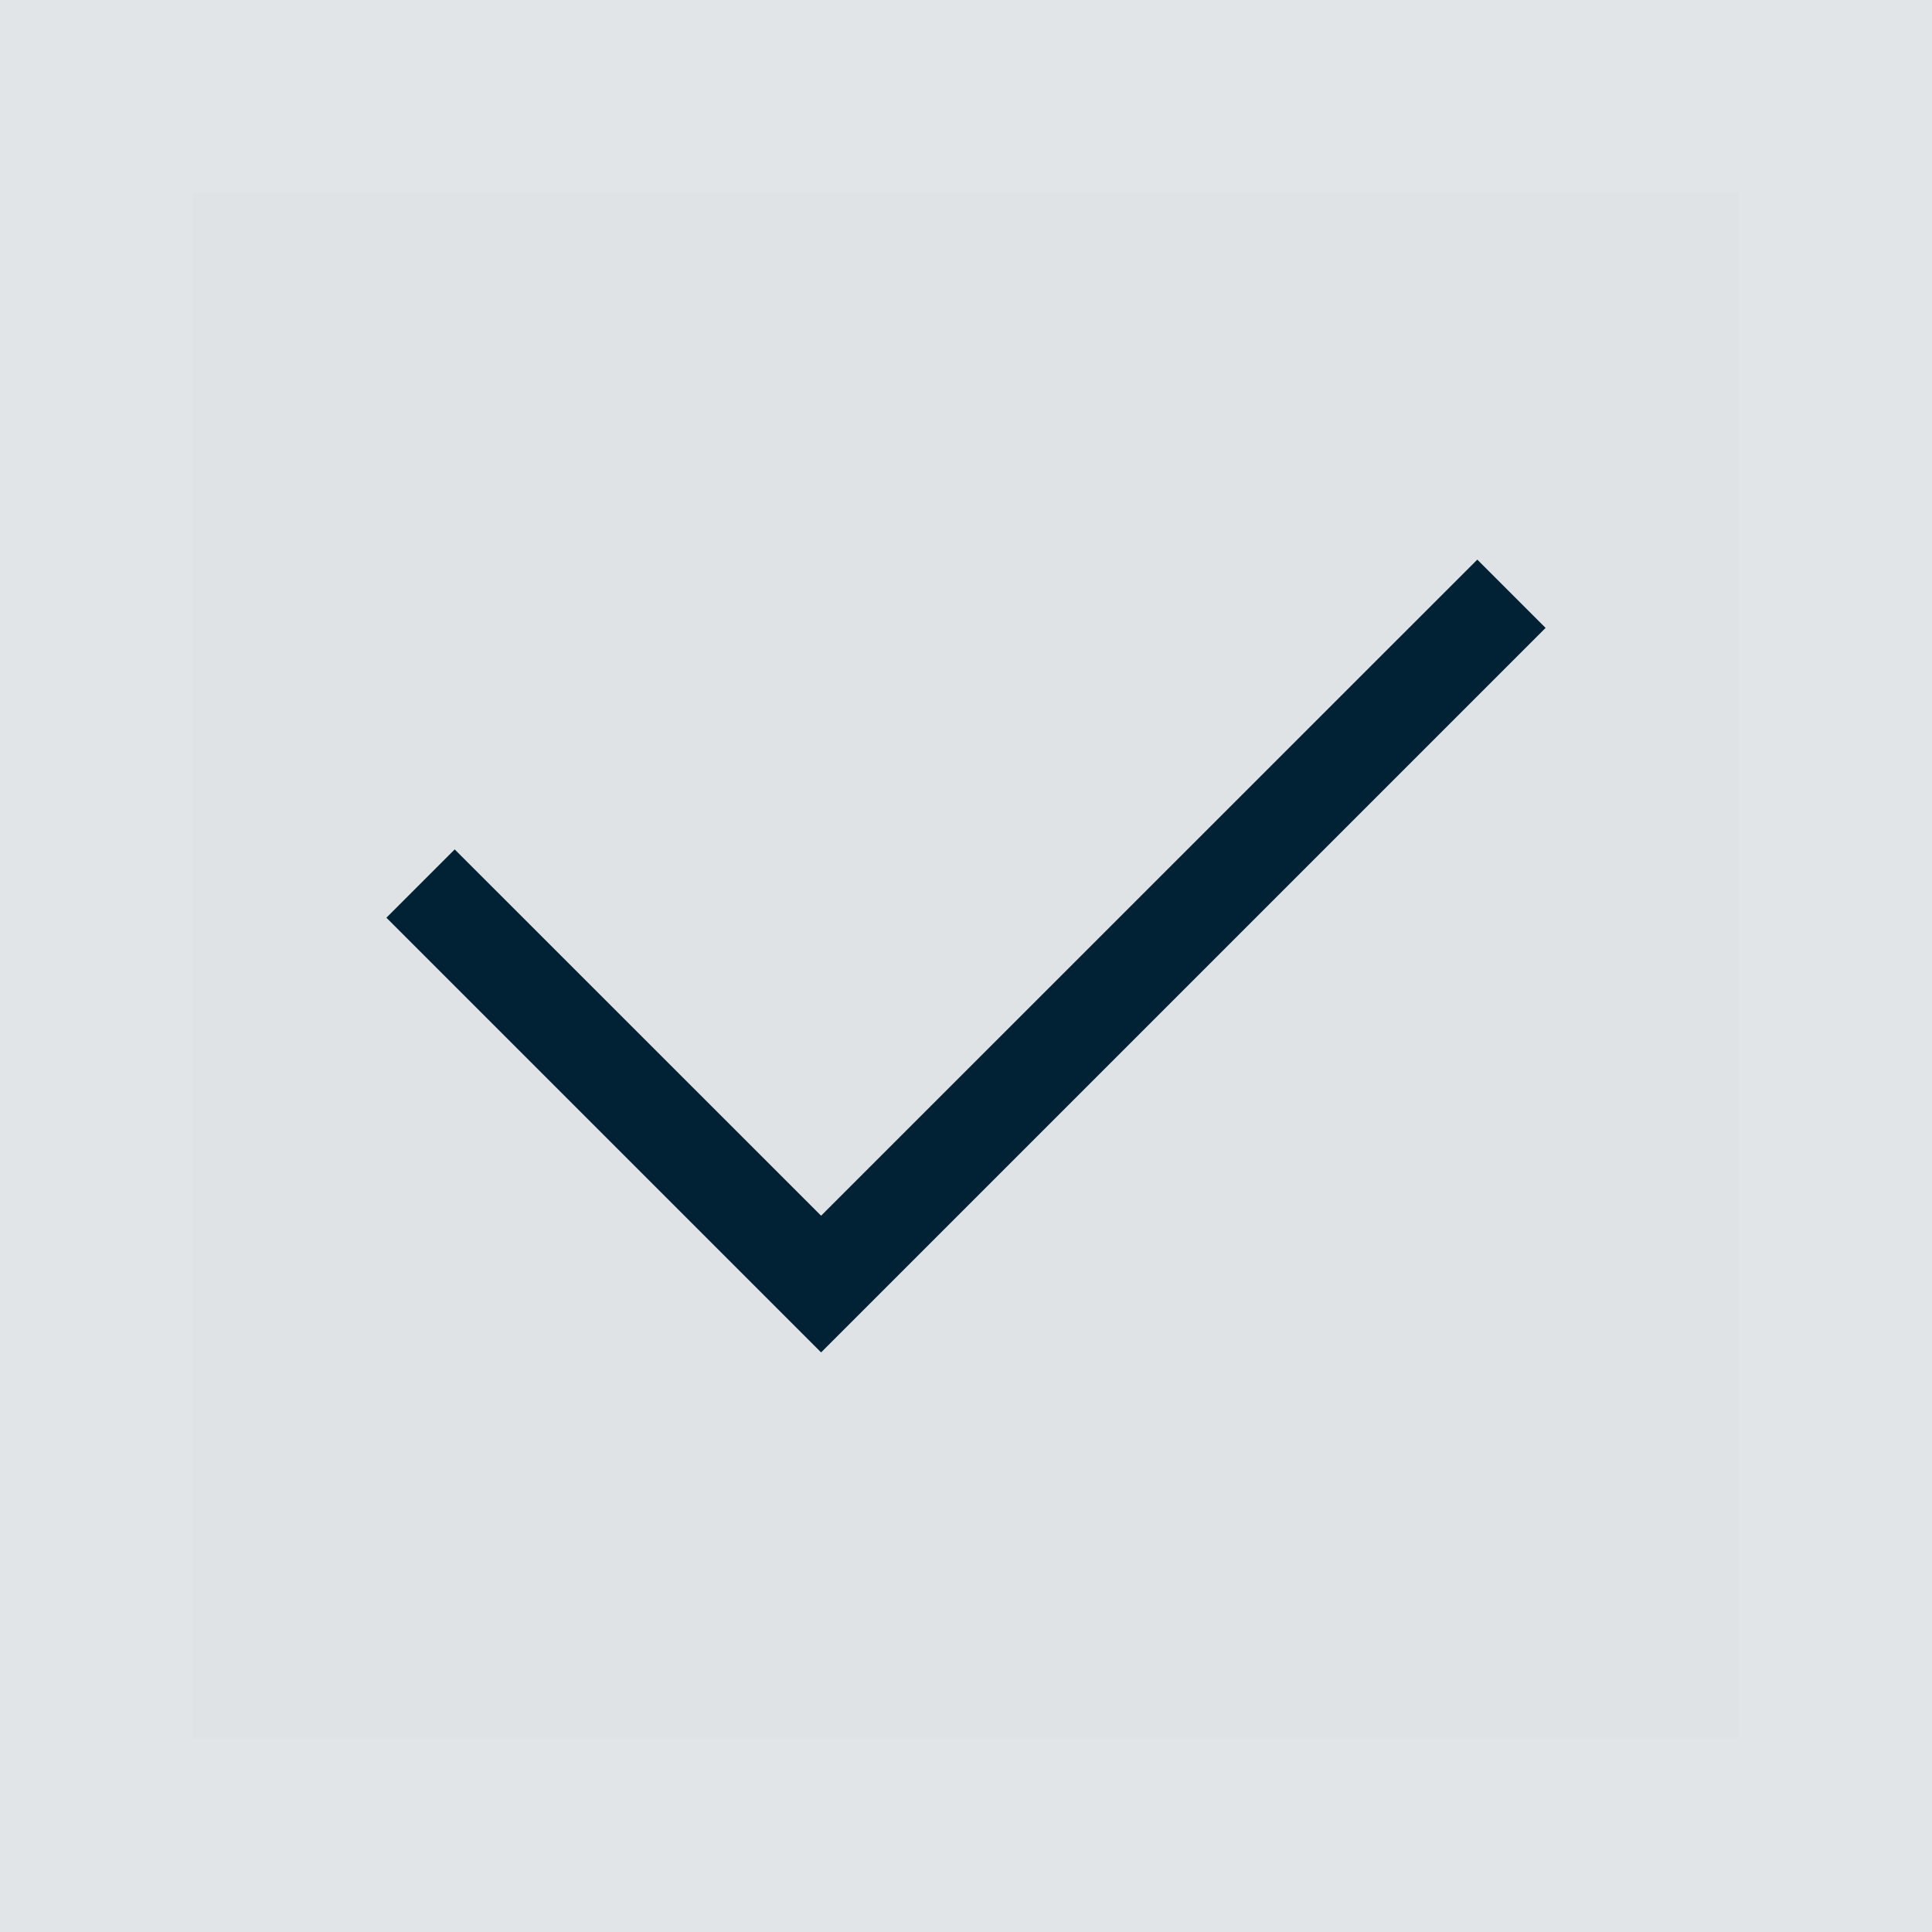
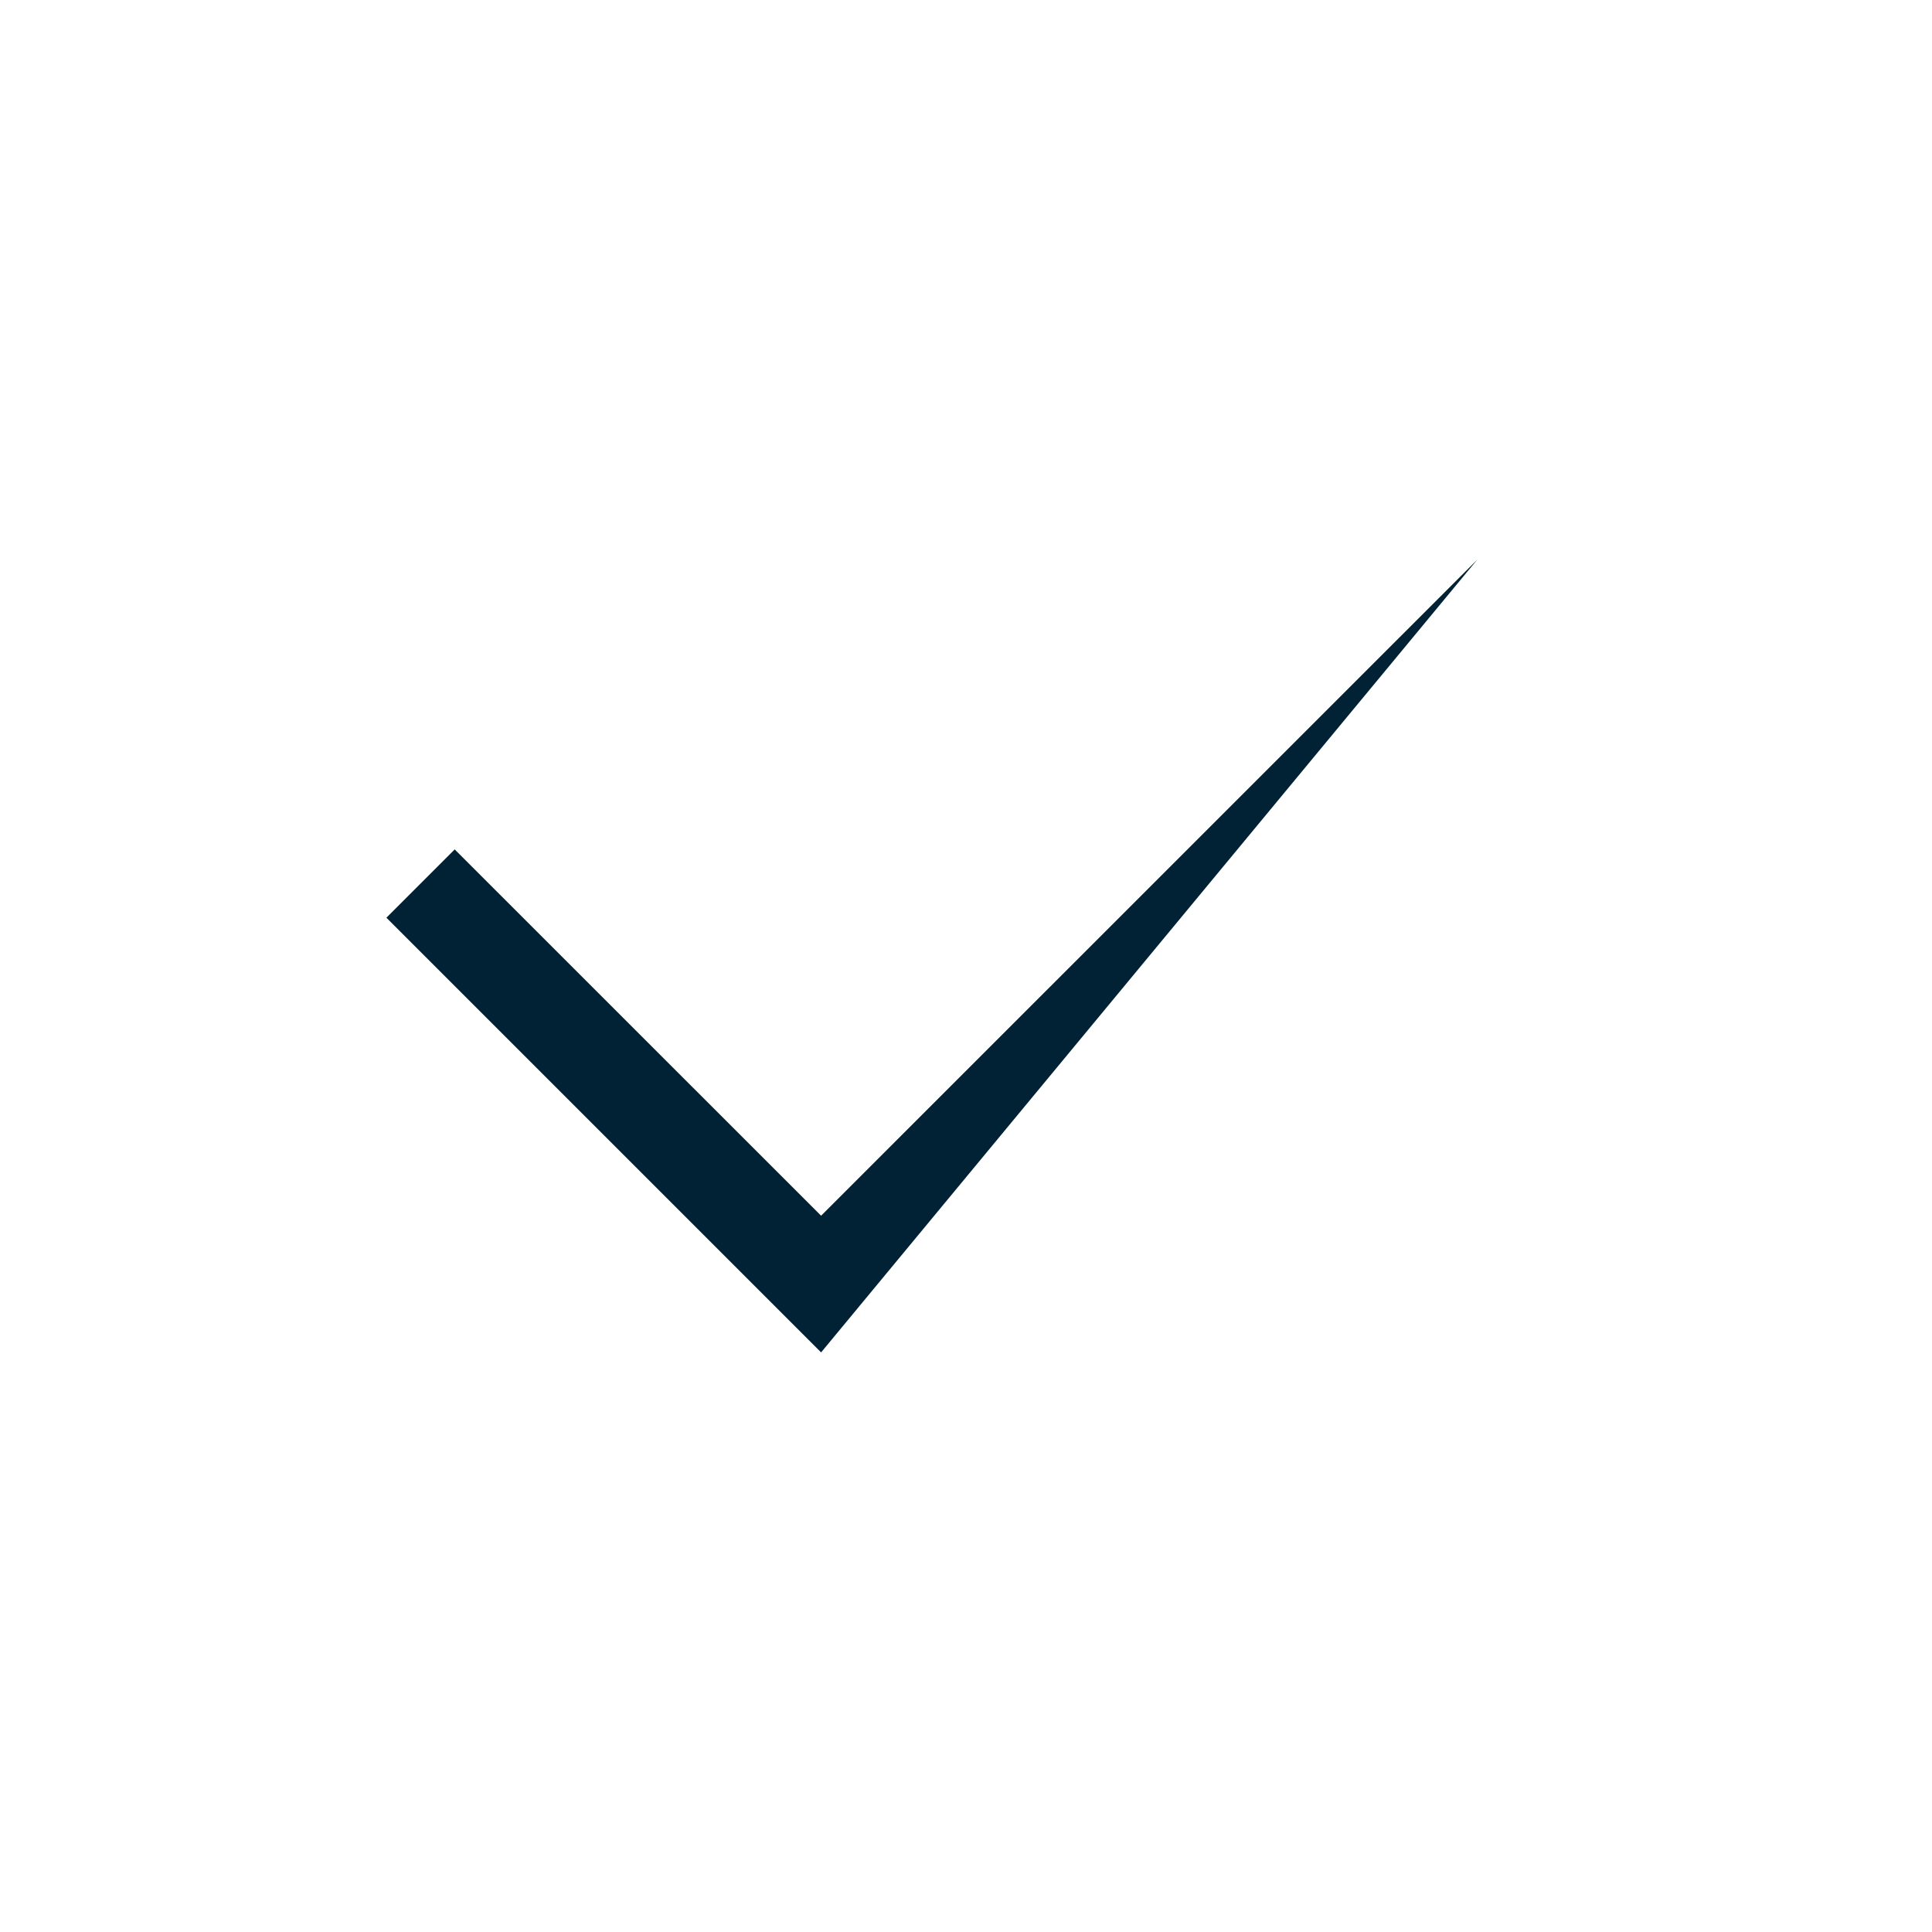
<svg xmlns="http://www.w3.org/2000/svg" fill="none" viewBox="0 0 20 20" height="20" width="20">
-   <rect fill-opacity="0.12" fill="#012234" height="20" width="20" />
-   <rect style="mix-blend-mode:multiply" fill-opacity="0.01" fill="black" transform="translate(2 2)" height="16" width="16" />
-   <path fill="#012234" d="M8.5 14L4 9.5L4.707 8.793L8.5 12.585L15.293 5.793L16 6.5L8.5 14Z" />
+   <path fill="#012234" d="M8.5 14L4 9.5L4.707 8.793L8.5 12.585L15.293 5.793L8.5 14Z" />
</svg>